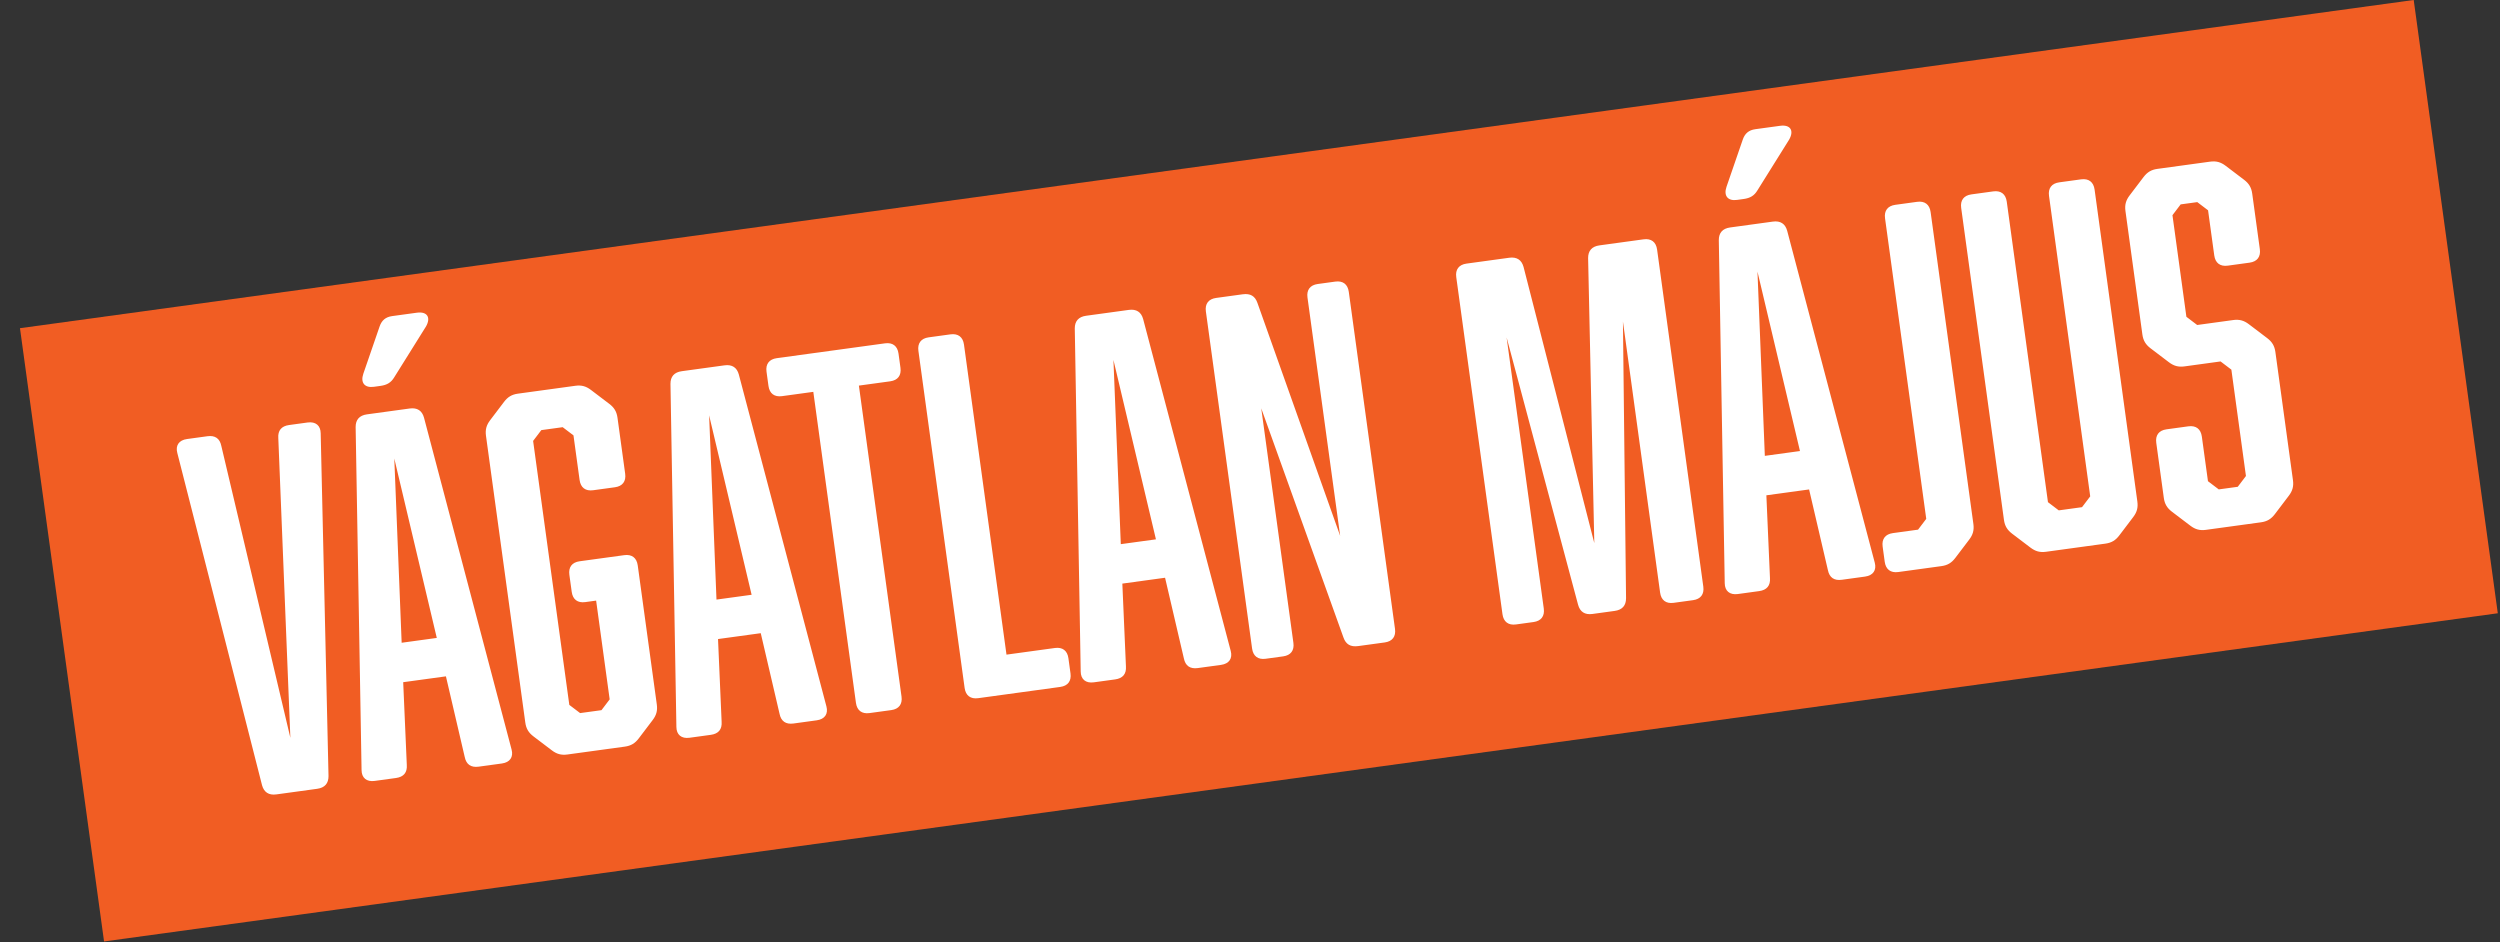
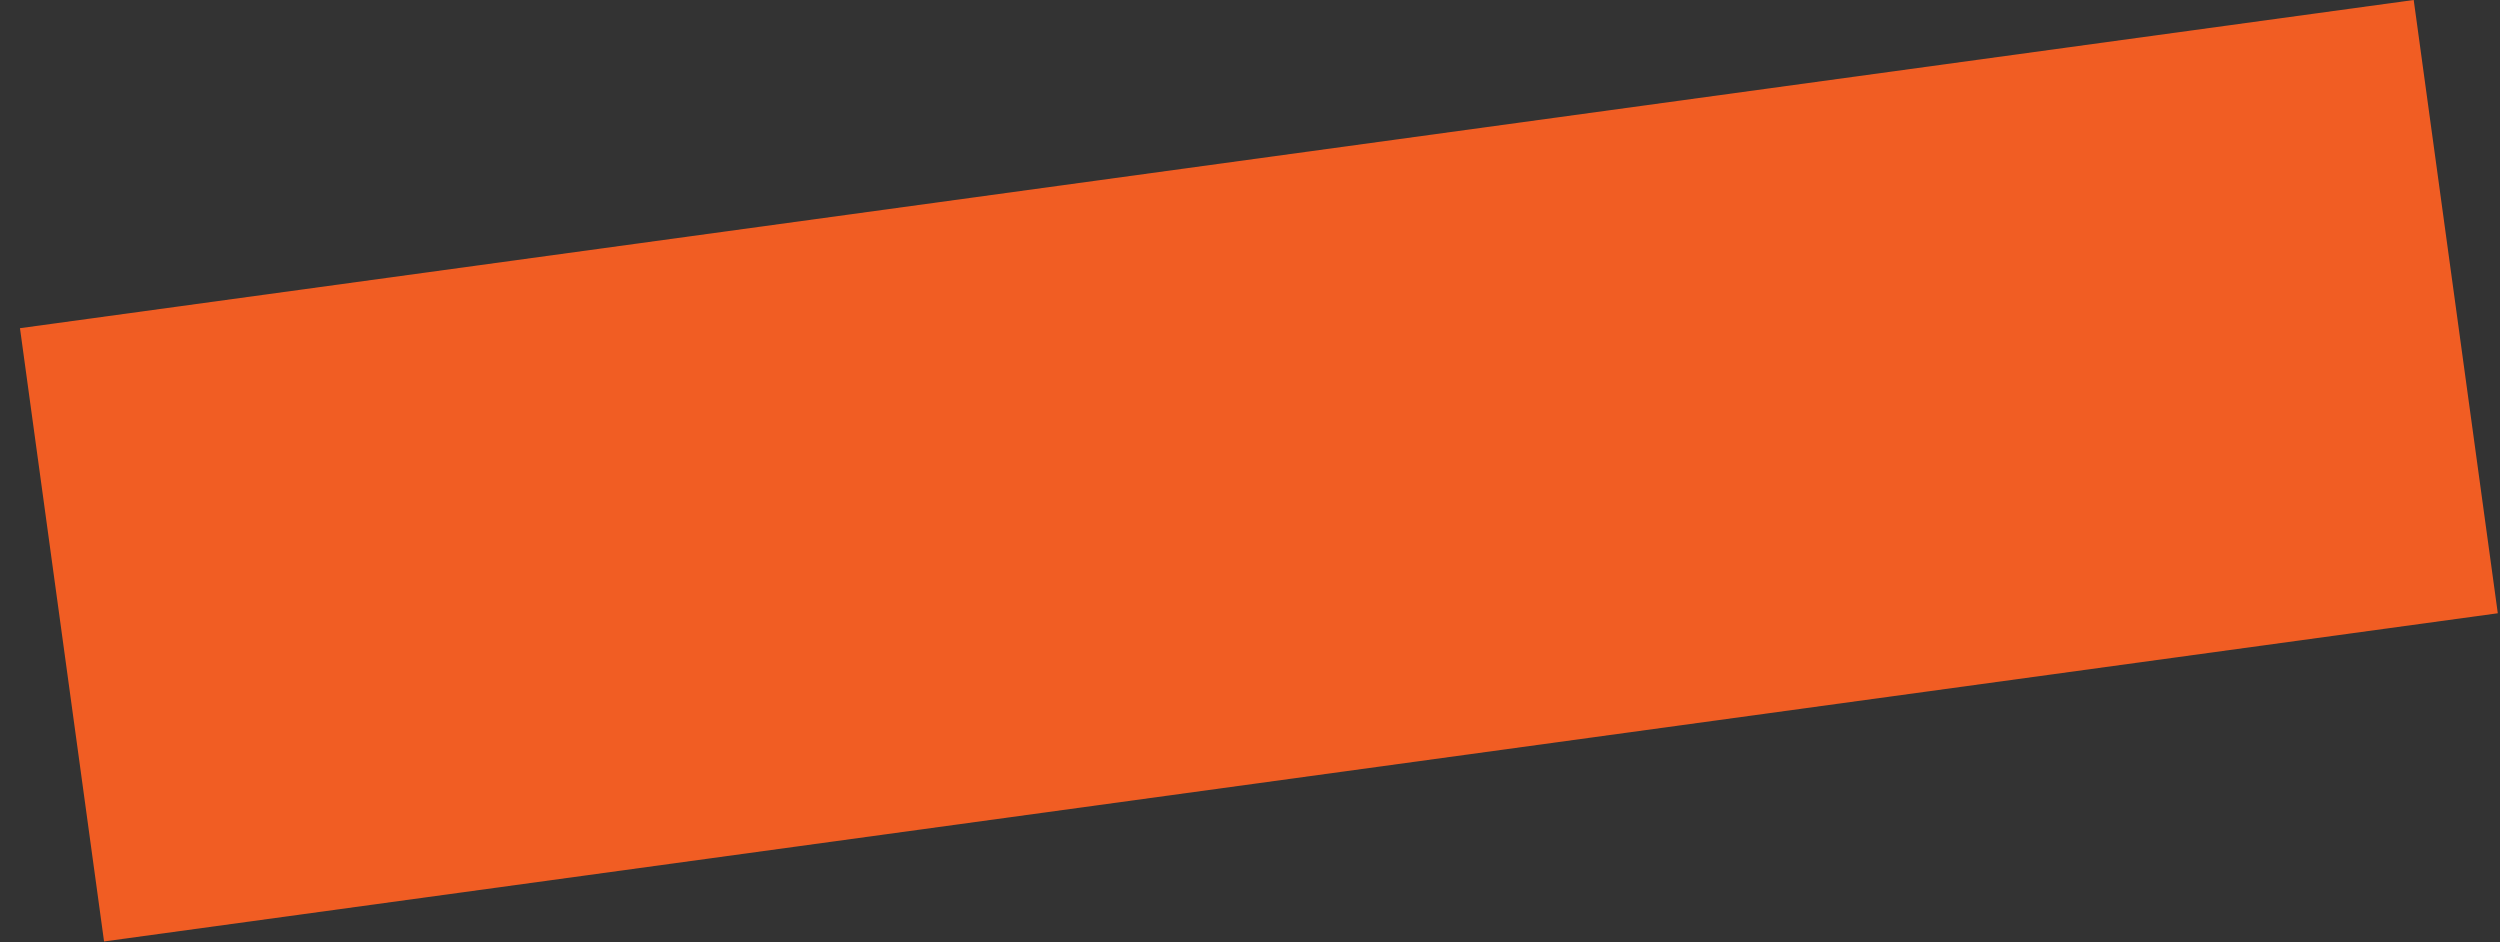
<svg xmlns="http://www.w3.org/2000/svg" width="626" height="236" viewBox="0 0 626 236" fill="none">
  <rect x="0" y="0" width="626" height="236" fill="#333333" stroke="none" />
  <rect x="5" y="82.178" width="605" height="155" transform="rotate(-7.807 5 82.178)" fill="#F15D23" />
-   <path d="M72.387 106.428L77.023 105.792C79.044 105.515 80.277 106.558 80.3 108.492L82.26 194.342C82.266 196.158 81.327 197.256 79.424 197.516L69.2 198.918C67.298 199.179 66.098 198.375 65.615 196.624L44.396 113.415C43.898 111.545 44.805 110.21 46.826 109.933L51.938 109.232C53.84 108.971 55.041 109.775 55.42 111.661L72.708 184.75L69.687 109.705C69.545 107.787 70.484 106.689 72.387 106.428ZM95.269 96.629L93.605 96.857C91.346 97.167 90.2 95.871 90.976 93.584L95.048 81.761C95.566 80.237 96.538 79.377 98.202 79.149L104.384 78.301C107 77.942 107.942 79.509 106.673 81.742L98.727 94.459C97.939 95.779 96.934 96.401 95.269 96.629ZM106.171 104.582L128.103 187.693C128.602 189.563 127.695 190.898 125.674 191.176L119.848 191.974C117.946 192.235 116.746 191.431 116.366 189.545L111.66 169.357L100.96 170.824L101.862 191.533C102.004 193.452 101.064 194.55 99.162 194.81L93.812 195.544C91.791 195.821 90.558 194.779 90.535 192.844L89.051 106.929C89.044 105.113 89.984 104.016 91.886 103.755L102.586 102.288C104.488 102.027 105.689 102.831 106.171 104.582ZM109.372 159.738L98.731 114.807L100.575 160.945L109.372 159.738ZM156.464 186.954L142.078 188.926C140.533 189.138 139.398 188.809 138.181 187.886L133.585 184.398C132.368 183.475 131.746 182.47 131.534 180.925L121.689 109.116C121.477 107.571 121.806 106.436 122.729 105.219L126.217 100.622C127.14 99.406 128.145 98.784 129.691 98.572L144.076 96.599C145.622 96.388 146.757 96.716 147.973 97.64L152.57 101.128C153.786 102.051 154.409 103.056 154.621 104.601L156.544 118.63C156.805 120.532 155.881 121.749 153.979 122.01L148.51 122.759C146.608 123.02 145.392 122.097 145.131 120.195L143.599 109.019L140.895 106.968L135.545 107.701L133.493 110.405L142.556 176.506L145.26 178.558L150.61 177.825L152.661 175.121L149.271 150.392L146.536 150.767C144.634 151.028 143.418 150.105 143.157 148.202L142.57 143.923C142.309 142.02 143.232 140.804 145.135 140.543L156.31 139.011C158.212 138.75 159.429 139.673 159.69 141.575L164.466 176.409C164.678 177.955 164.349 179.09 163.425 180.307L159.937 184.903C159.014 186.12 158.009 186.742 156.464 186.954ZM185.004 93.774L206.936 176.885C207.435 178.755 206.528 180.09 204.507 180.367L198.681 181.166C196.779 181.427 195.578 180.622 195.199 178.737L190.493 158.549L179.793 160.016L180.694 180.725C180.836 182.644 179.897 183.741 177.995 184.002L172.645 184.736C170.624 185.013 169.391 183.971 169.368 182.036L167.884 96.121C167.877 94.305 168.817 93.207 170.719 92.947L181.419 91.48C183.321 91.219 184.521 92.023 185.004 93.774ZM188.205 148.93L177.564 103.999L179.408 150.136L188.205 148.93ZM194.501 89.686L221.608 85.97C223.51 85.709 224.726 86.632 224.987 88.534L225.476 92.101C225.737 94.003 224.814 95.22 222.912 95.481L215.065 96.556L225.741 174.428C226.002 176.33 225.079 177.547 223.177 177.808L217.708 178.557C215.806 178.818 214.589 177.895 214.328 175.993L203.652 98.121L195.805 99.197C193.903 99.458 192.686 98.534 192.425 96.632L191.936 93.066C191.676 91.163 192.599 89.947 194.501 89.686ZM252.025 163.92L264.152 162.258C266.054 161.997 267.271 162.92 267.532 164.822L268.053 168.627C268.314 170.529 267.391 171.746 265.489 172.007L244.921 174.826C243.019 175.087 241.802 174.164 241.541 172.262L229.968 87.851C229.708 85.949 230.631 84.733 232.533 84.472L238.002 83.722C239.904 83.461 241.121 84.384 241.382 86.287L252.025 163.92ZM286.244 79.894L308.177 163.005C308.675 164.874 307.768 166.21 305.747 166.487L299.921 167.286C298.019 167.547 296.819 166.742 296.439 164.856L291.733 144.668L281.034 146.135L281.935 166.845C282.077 168.763 281.137 169.861 279.235 170.122L273.885 170.855C271.864 171.132 270.631 170.09 270.608 168.155L269.124 82.241C269.118 80.425 270.057 79.327 271.959 79.066L282.659 77.599C284.561 77.338 285.762 78.143 286.244 79.894ZM289.446 135.05L278.804 90.119L280.648 136.256L289.446 135.05ZM315.815 102.244L323.867 160.975C324.128 162.877 323.205 164.094 321.303 164.354L316.904 164.957C315.002 165.218 313.785 164.295 313.524 162.393L301.951 77.982C301.691 76.08 302.614 74.863 304.516 74.603L311.174 73.69C313.076 73.429 314.26 74.115 314.861 75.849L335.576 134.176L327.393 74.494C327.133 72.592 328.056 71.375 329.958 71.115L334.357 70.511C336.259 70.251 337.476 71.174 337.737 73.076L349.309 157.486C349.57 159.389 348.647 160.605 346.745 160.866L340.087 161.779C338.185 162.04 337.001 161.354 336.4 159.62L315.815 102.244ZM406.383 80.501L407.162 149.797C407.169 151.613 406.23 152.711 404.327 152.971L398.74 153.738C396.837 153.998 395.637 153.194 395.155 151.443L377.255 84.494L386.562 152.379C386.823 154.281 385.9 155.498 383.997 155.759L379.599 156.362C377.696 156.623 376.48 155.699 376.219 153.797L364.646 69.387C364.385 67.484 365.309 66.268 367.211 66.007L377.911 64.54C379.813 64.279 381.013 65.084 381.496 66.834L399.213 135.989L397.664 64.618C397.658 62.802 398.597 61.704 400.499 61.443L411.556 59.927C413.458 59.666 414.675 60.59 414.936 62.492L426.508 146.902C426.769 148.804 425.846 150.021 423.944 150.282L419.069 150.95C417.167 151.211 415.95 150.288 415.69 148.386L406.383 80.501ZM436.608 49.831L434.943 50.059C432.684 50.369 431.538 49.072 432.314 46.786L436.386 34.963C436.904 33.439 437.876 32.579 439.54 32.35L445.723 31.503C448.338 31.144 449.28 32.711 448.011 34.944L440.065 47.661C439.277 48.98 438.272 49.603 436.608 49.831ZM447.509 57.784L469.441 140.895C469.94 142.765 469.033 144.1 467.012 144.377L461.186 145.176C459.284 145.437 458.084 144.632 457.704 142.746L452.998 122.558L442.298 124.025L443.2 144.735C443.342 146.653 442.402 147.751 440.5 148.012L435.15 148.746C433.129 149.023 431.896 147.98 431.873 146.046L430.389 60.131C430.382 58.315 431.322 57.217 433.224 56.956L443.924 55.489C445.826 55.229 447.027 56.033 447.509 57.784ZM450.711 112.94L440.069 68.009L441.913 114.146L450.711 112.94ZM471.936 140.674L471.414 136.87C471.153 134.967 472.077 133.751 473.979 133.49L480.28 132.626L482.332 129.922L472.014 54.666C471.753 52.764 472.676 51.547 474.579 51.287L480.047 50.537C481.95 50.276 483.166 51.199 483.427 53.102L494.136 131.211C494.348 132.756 494.019 133.892 493.096 135.108L489.608 139.705C488.685 140.921 487.68 141.544 486.134 141.756L475.315 143.239C473.413 143.5 472.197 142.576 471.936 140.674ZM515.637 45.657L521.105 44.908C523.008 44.647 524.224 45.57 524.485 47.472L535.194 125.582C535.406 127.127 535.077 128.262 534.154 129.479L530.666 134.076C529.743 135.292 528.738 135.914 527.192 136.126L512.331 138.164C510.786 138.376 509.651 138.047 508.434 137.124L503.838 133.636C502.621 132.712 501.999 131.707 501.787 130.162L491.078 52.053C490.817 50.15 491.74 48.934 493.642 48.673L499.111 47.923C501.013 47.662 502.23 48.586 502.491 50.488L512.809 125.744L515.512 127.796L521.338 126.997L523.39 124.293L513.072 49.037C512.811 47.135 513.734 45.918 515.637 45.657ZM563.955 48.48L565.862 62.39C566.123 64.293 565.2 65.509 563.297 65.77L557.829 66.52C555.926 66.781 554.71 65.857 554.449 63.955L552.9 52.661L550.197 50.609L546.036 51.179L543.984 53.883L547.472 79.325L550.176 81.377L559.211 80.138C560.757 79.926 561.892 80.255 563.109 81.178L567.705 84.666C568.922 85.59 569.544 86.595 569.756 88.14L574.157 120.24C574.369 121.785 574.04 122.921 573.117 124.137L569.629 128.734C568.705 129.95 567.701 130.573 566.155 130.784L552.364 132.675C550.818 132.887 549.683 132.558 548.467 131.635L543.87 128.147C542.654 127.224 542.031 126.219 541.819 124.673L539.929 110.882C539.668 108.98 540.591 107.763 542.493 107.503L547.962 106.753C549.864 106.492 551.081 107.415 551.342 109.318L552.874 120.493L555.578 122.545L560.333 121.893L562.385 119.189L558.734 92.558L556.03 90.506L546.995 91.745C545.449 91.957 544.314 91.628 543.097 90.705L538.501 87.217C537.284 86.294 536.662 85.289 536.45 83.743L532.212 52.833C532 51.287 532.329 50.152 533.252 48.935L536.74 44.339C537.664 43.122 538.668 42.5 540.214 42.288L553.41 40.479C554.956 40.267 556.091 40.596 557.308 41.519L561.904 45.007C563.121 45.93 563.743 46.935 563.955 48.48Z" fill="white" />
</svg>